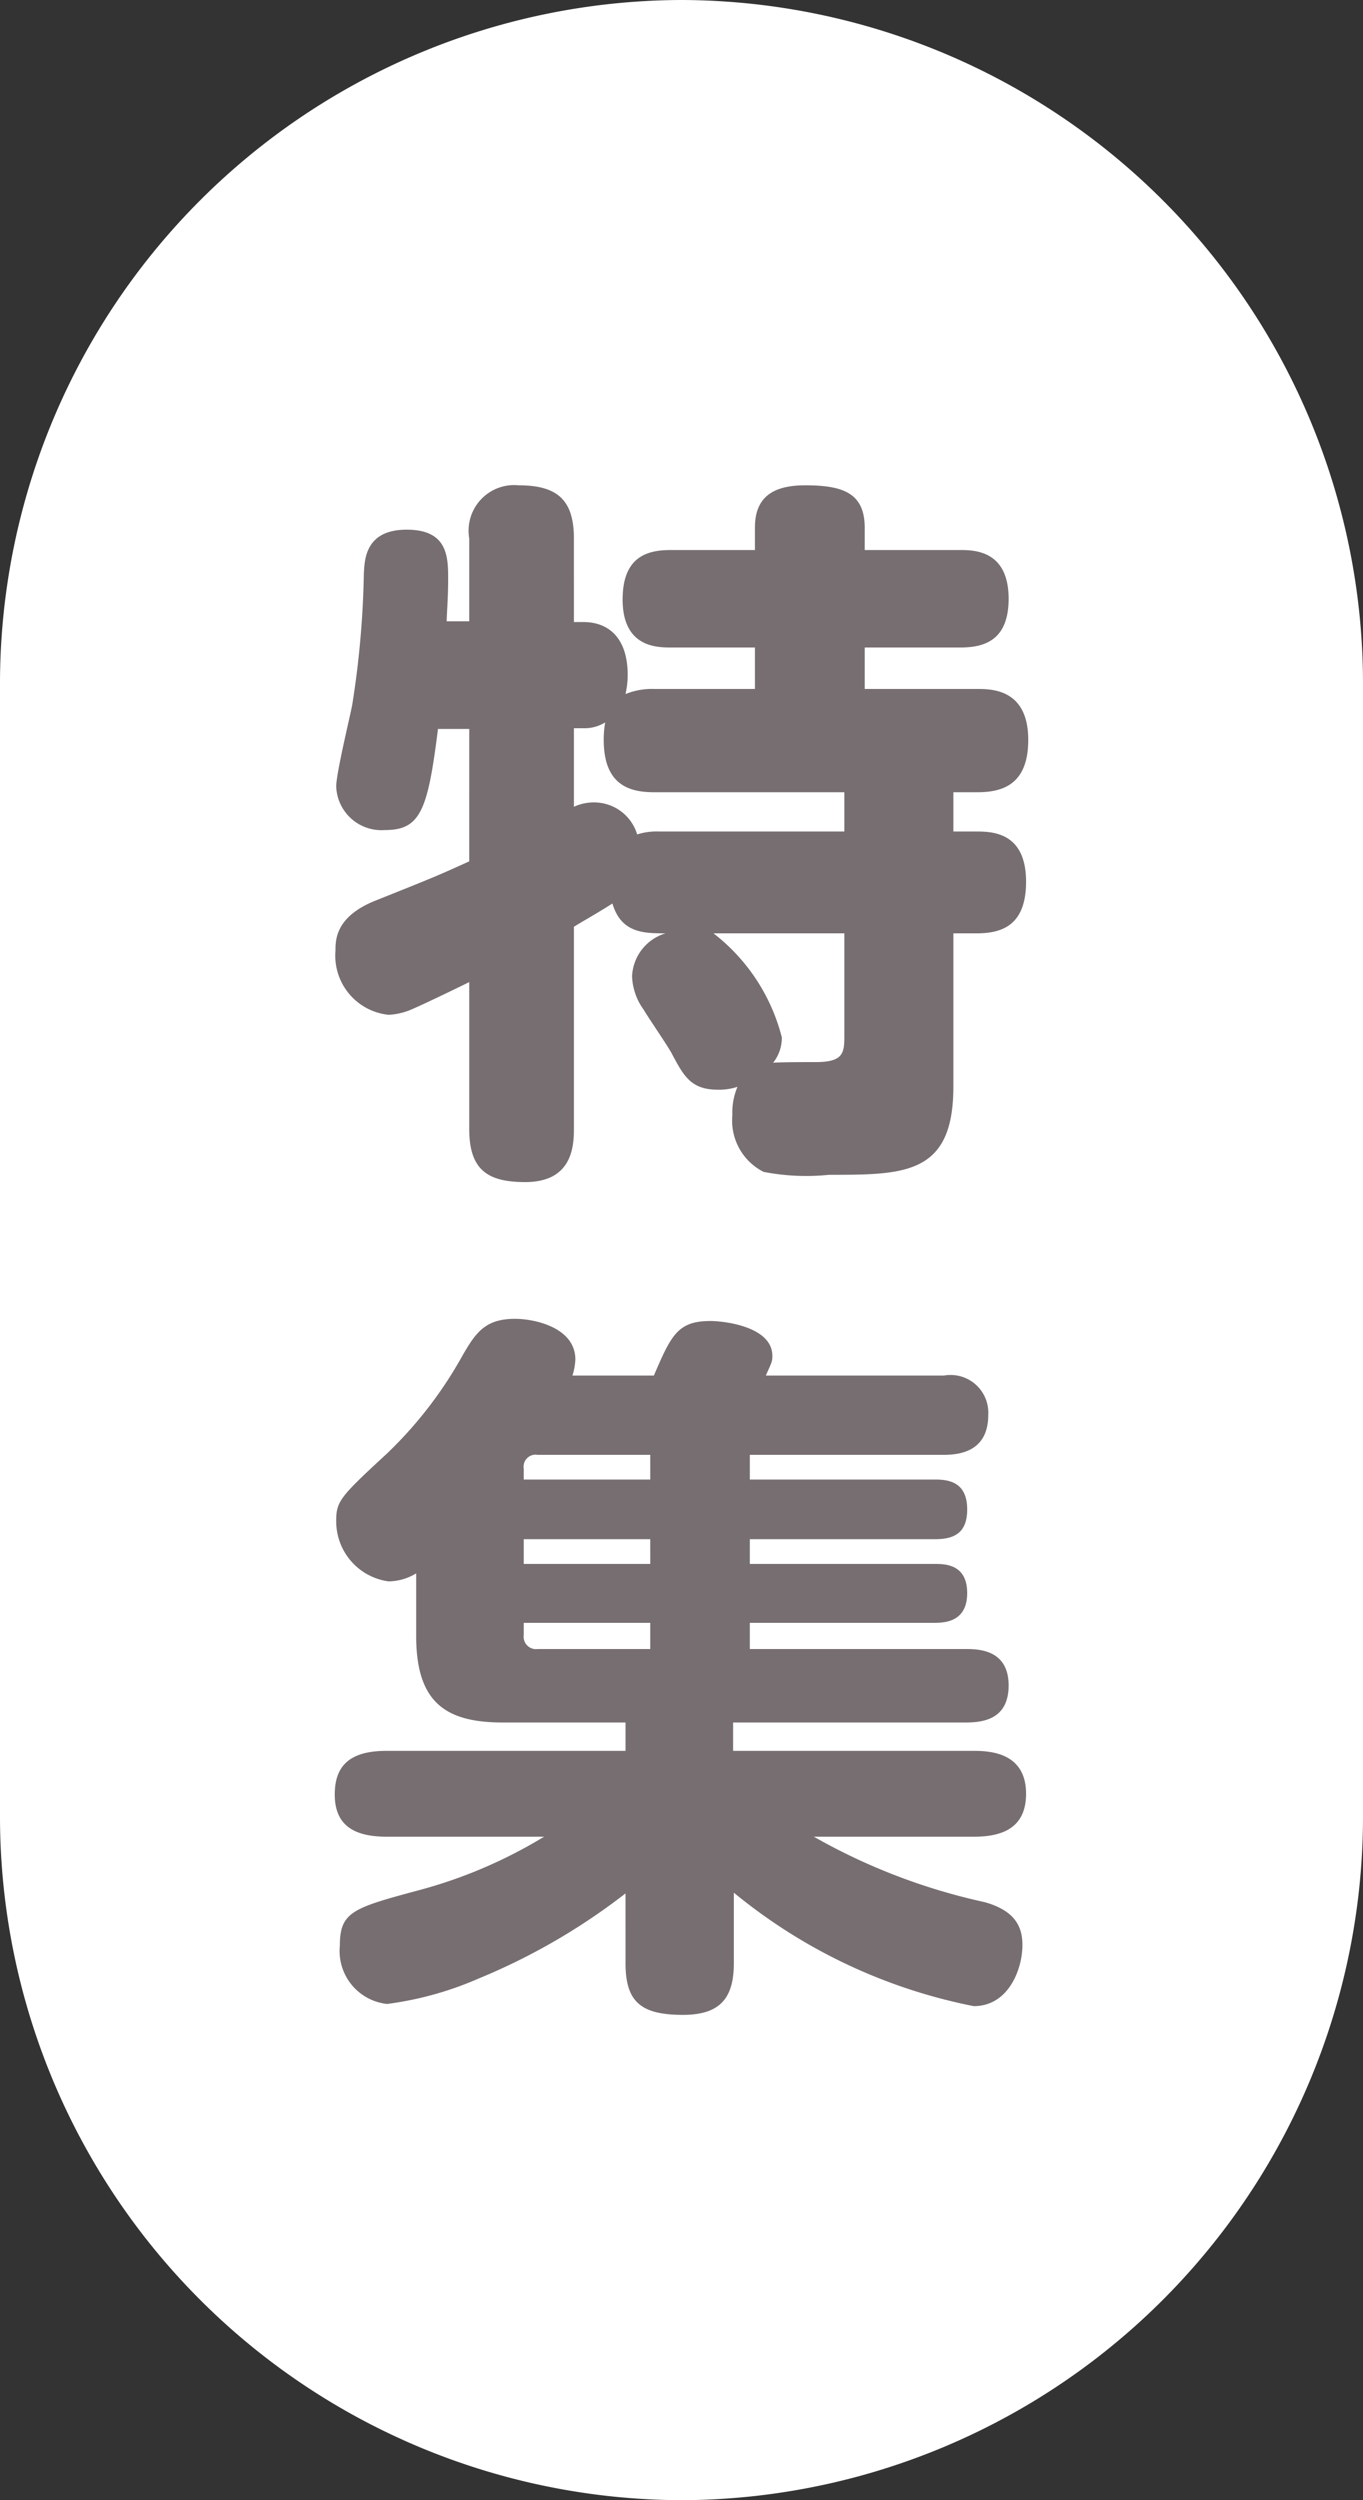
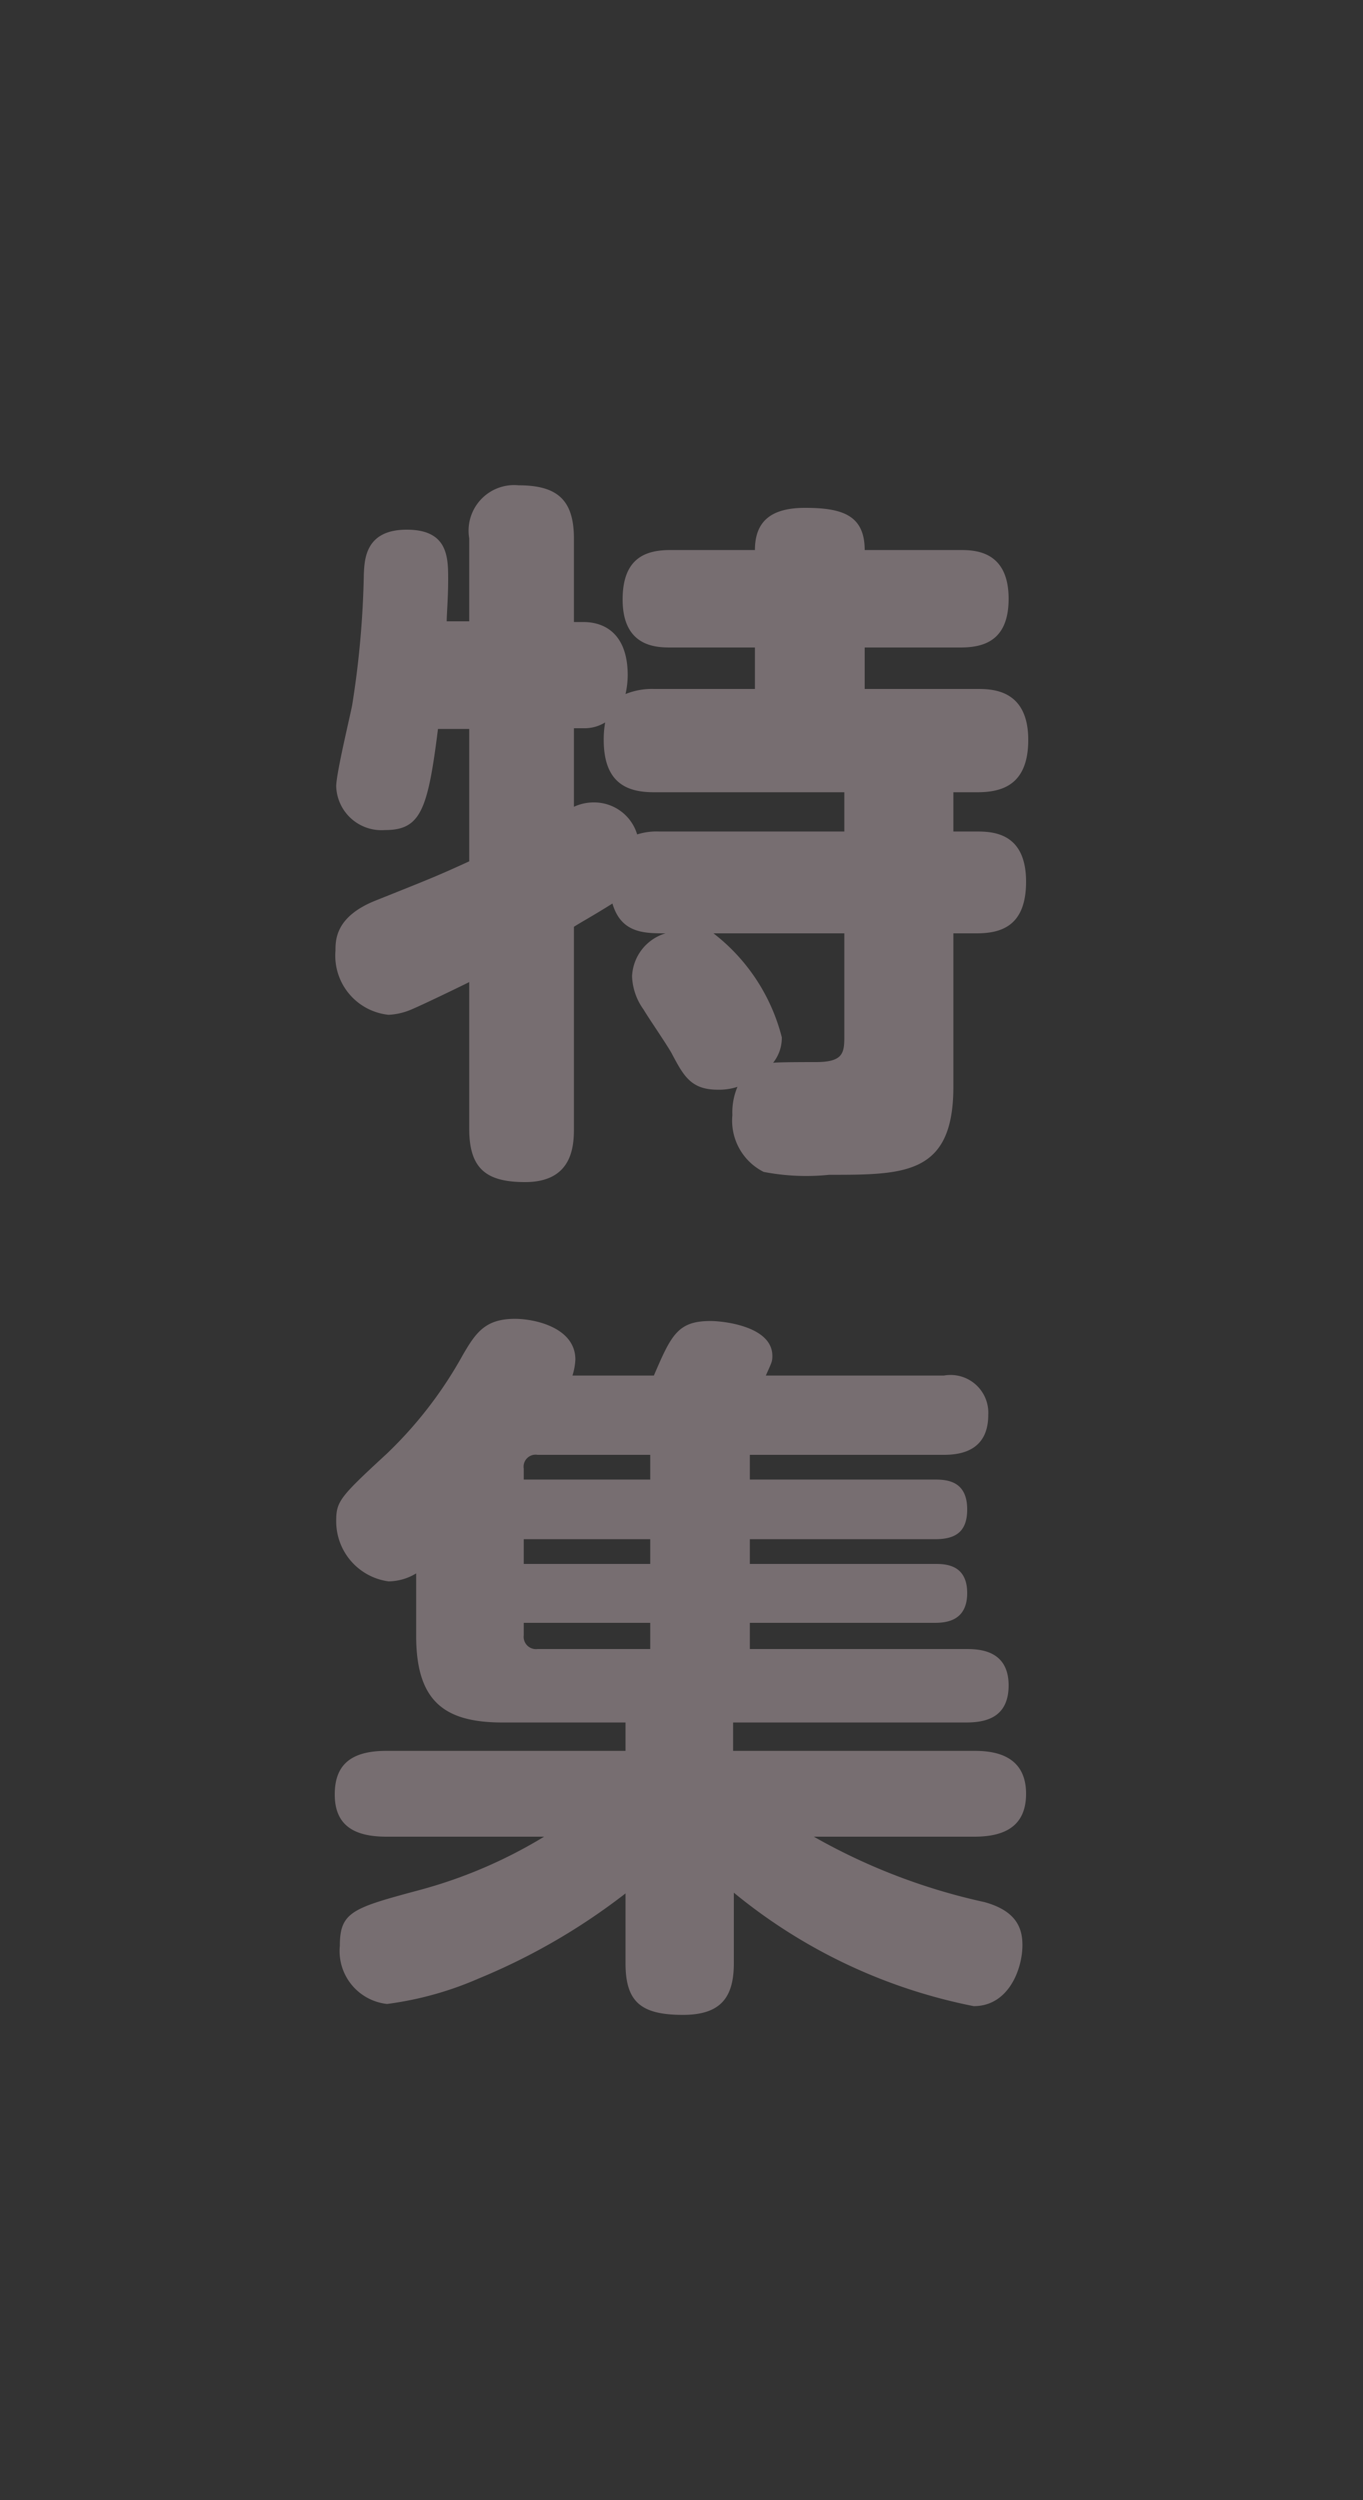
<svg xmlns="http://www.w3.org/2000/svg" width="30" height="55" viewBox="0 0 30 55">
  <rect x="0" y="0" width="30" height="55" fill="#333333" stroke="none" />
  <defs>
    <style>.cls-1{fill:#fff;}.cls-2{fill:#776e71;}</style>
  </defs>
  <g id="レイヤー_2" data-name="レイヤー 2">
    <g id="本文">
-       <path class="cls-1" d="M30,40A15.044,15.044,0,0,1,15,55h0A15.044,15.044,0,0,1,0,40V15A15.044,15.044,0,0,1,15,0h0A15.044,15.044,0,0,1,30,15Z" />
-       <path class="cls-2" d="M12.632,24.836c0,.4-.048,1.168-1.072,1.168-.832,0-1.232-.272-1.232-1.168V21.604c-.288.144-1.056.512-1.248.592a1.435,1.435,0,0,1-.528.128,1.307,1.307,0,0,1-1.168-1.408c0-.24,0-.752.88-1.104,1.2-.48,1.328-.528,2.064-.864V16.036h-.688c-.224,1.792-.384,2.224-1.168,2.224a.997.997,0,0,1-1.072-.96c0-.288.304-1.536.352-1.792a20.495,20.495,0,0,0,.256-2.88c.016-.32.032-.976.944-.976s.912.608.912,1.104c0,.384-.032.768-.032.912h.496v-1.824a1.003,1.003,0,0,1,1.088-1.168c.848,0,1.216.32,1.216,1.168V13.684h.208c.544,0,.976.336.976,1.168a1.956,1.956,0,0,1-.048.416,1.539,1.539,0,0,1,.624-.112H16.616V14.244H14.76c-.32,0-1.056-.016-1.056-1.056,0-.944.544-1.088,1.056-1.088h1.856v-.496c0-.656.384-.928,1.104-.928.816,0,1.312.16,1.312.928V12.1H21.144c.336,0,1.056.032,1.056,1.072,0,.896-.512,1.072-1.056,1.072H19.032v.912h2.48c.336,0,1.12.016,1.12,1.12,0,.992-.576,1.152-1.12,1.152h-.528v.864h.512c.368,0,1.088.032,1.088,1.104,0,.96-.528,1.136-1.088,1.136h-.512v3.376c0,1.936-1.072,1.936-2.736,1.936a4.934,4.934,0,0,1-1.44-.064,1.262,1.262,0,0,1-.688-1.248,1.444,1.444,0,0,1,.112-.624,1.284,1.284,0,0,1-.432.064c-.592,0-.752-.304-1.008-.784-.08-.16-.544-.832-.624-.976a1.322,1.322,0,0,1-.256-.736,1.033,1.033,0,0,1,.736-.944c-.464,0-.976,0-1.168-.656-.432.272-.672.4-.848.512Zm0-7.088a1.034,1.034,0,0,1,.448-.096.988.988,0,0,1,.944.704,1.407,1.407,0,0,1,.48-.064h4.08v-.864H14.392c-.56,0-1.104-.176-1.104-1.152a2.13,2.13,0,0,1,.032-.384.868.868,0,0,1-.48.128h-.208Zm3.072,2.784A4.198,4.198,0,0,1,17.208,22.82a.878.878,0,0,1-.192.56c.096-.016.816-.016.944-.016.608,0,.624-.208.624-.576v-2.256Z" />
+       <path class="cls-2" d="M12.632,24.836c0,.4-.048,1.168-1.072,1.168-.832,0-1.232-.272-1.232-1.168V21.604c-.288.144-1.056.512-1.248.592a1.435,1.435,0,0,1-.528.128,1.307,1.307,0,0,1-1.168-1.408c0-.24,0-.752.88-1.104,1.2-.48,1.328-.528,2.064-.864V16.036h-.688c-.224,1.792-.384,2.224-1.168,2.224a.997.997,0,0,1-1.072-.96c0-.288.304-1.536.352-1.792a20.495,20.495,0,0,0,.256-2.88c.016-.32.032-.976.944-.976s.912.608.912,1.104c0,.384-.032.768-.032.912h.496v-1.824a1.003,1.003,0,0,1,1.088-1.168c.848,0,1.216.32,1.216,1.168V13.684h.208c.544,0,.976.336.976,1.168a1.956,1.956,0,0,1-.048.416,1.539,1.539,0,0,1,.624-.112H16.616V14.244H14.76c-.32,0-1.056-.016-1.056-1.056,0-.944.544-1.088,1.056-1.088h1.856c0-.656.384-.928,1.104-.928.816,0,1.312.16,1.312.928V12.1H21.144c.336,0,1.056.032,1.056,1.072,0,.896-.512,1.072-1.056,1.072H19.032v.912h2.48c.336,0,1.12.016,1.12,1.12,0,.992-.576,1.152-1.12,1.152h-.528v.864h.512c.368,0,1.088.032,1.088,1.104,0,.96-.528,1.136-1.088,1.136h-.512v3.376c0,1.936-1.072,1.936-2.736,1.936a4.934,4.934,0,0,1-1.44-.064,1.262,1.262,0,0,1-.688-1.248,1.444,1.444,0,0,1,.112-.624,1.284,1.284,0,0,1-.432.064c-.592,0-.752-.304-1.008-.784-.08-.16-.544-.832-.624-.976a1.322,1.322,0,0,1-.256-.736,1.033,1.033,0,0,1,.736-.944c-.464,0-.976,0-1.168-.656-.432.272-.672.4-.848.512Zm0-7.088a1.034,1.034,0,0,1,.448-.096.988.988,0,0,1,.944.704,1.407,1.407,0,0,1,.48-.064h4.08v-.864H14.392c-.56,0-1.104-.176-1.104-1.152a2.13,2.13,0,0,1,.032-.384.868.868,0,0,1-.48.128h-.208Zm3.072,2.784A4.198,4.198,0,0,1,17.208,22.82a.878.878,0,0,1-.192.56c.096-.016.816-.016.944-.016.608,0,.624-.208.624-.576v-2.256Z" />
      <path class="cls-2" d="M14.392,30.26c.384-.896.528-1.2,1.248-1.2.272,0,1.36.112,1.36.768,0,.128-.016.144-.144.432h3.92a.831.831,0,0,1,.976.864c0,.784-.592.88-.976.88h-4.272V32.548h4.08c.288,0,.704.048.704.656,0,.48-.24.656-.704.656H16.504v.544h4.064c.224,0,.72,0,.72.64,0,.608-.448.656-.72.656h-4.064V36.276H21.256c.288,0,.944.016.944.8,0,.736-.544.816-.944.816H16.136v.624h5.312c.416,0,1.136.08,1.136.944,0,.72-.48.944-1.136.944H17.912a13.369,13.369,0,0,0,3.76,1.44c.688.192.832.56.832.944,0,.528-.304,1.344-1.072,1.344a11.959,11.959,0,0,1-5.28-2.496v1.552c0,.752-.288,1.136-1.12,1.136-.928,0-1.264-.288-1.264-1.136V41.652a13.899,13.899,0,0,1-3.232,1.872,7.413,7.413,0,0,1-2.016.56,1.171,1.171,0,0,1-1.04-1.28c0-.752.288-.832,1.776-1.232a10.511,10.511,0,0,0,2.72-1.168H8.504c-.72,0-1.136-.256-1.136-.928,0-.608.304-.96,1.136-.96h5.264v-.624h-2.704c-1.264,0-1.904-.448-1.904-1.904v-1.376A1.194,1.194,0,0,1,8.552,34.788a1.332,1.332,0,0,1-1.152-1.328c0-.432.08-.528,1.104-1.472a9.053,9.053,0,0,0,1.68-2.176c.288-.496.496-.8,1.152-.8.432,0,1.328.192,1.328.896a1.387,1.387,0,0,1-.064.352Zm-.08,1.744h-2.48a.264.264,0,0,0-.304.304v.24h2.784Zm0,1.856H11.528v.544h2.784Zm0,2.416v-.576H11.528v.272a.271.271,0,0,0,.304.304Z" />
    </g>
  </g>
</svg>